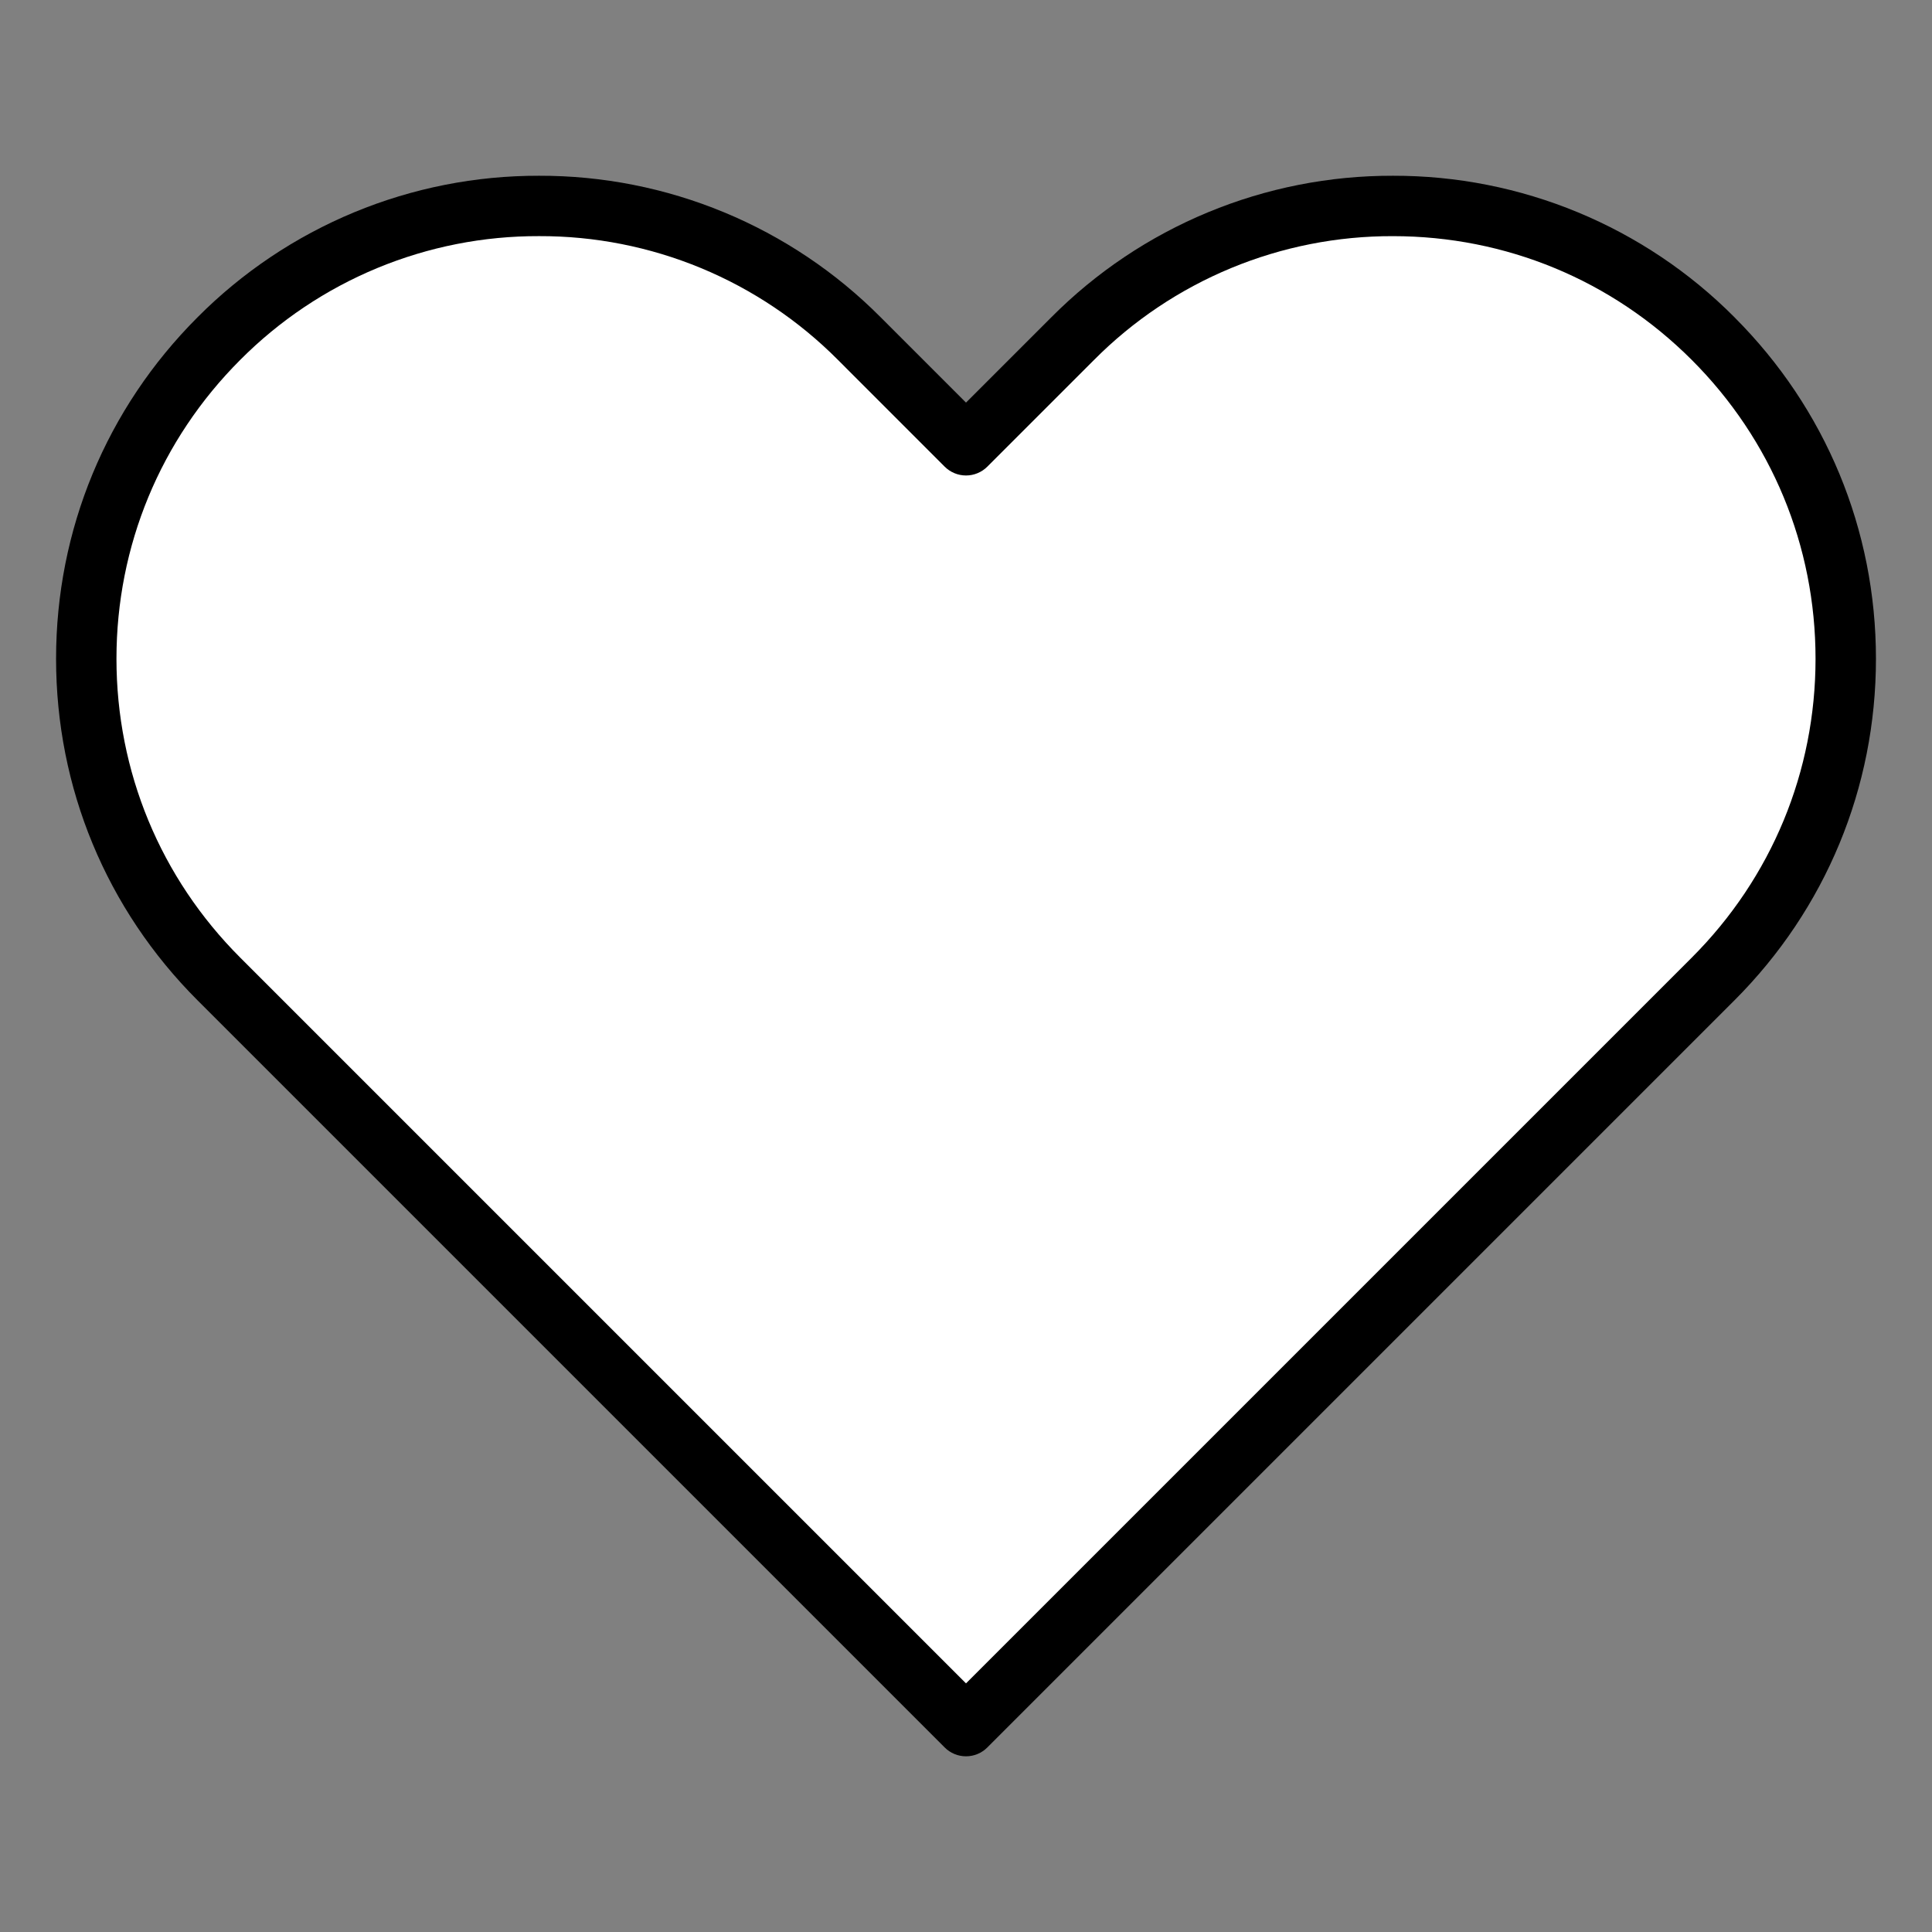
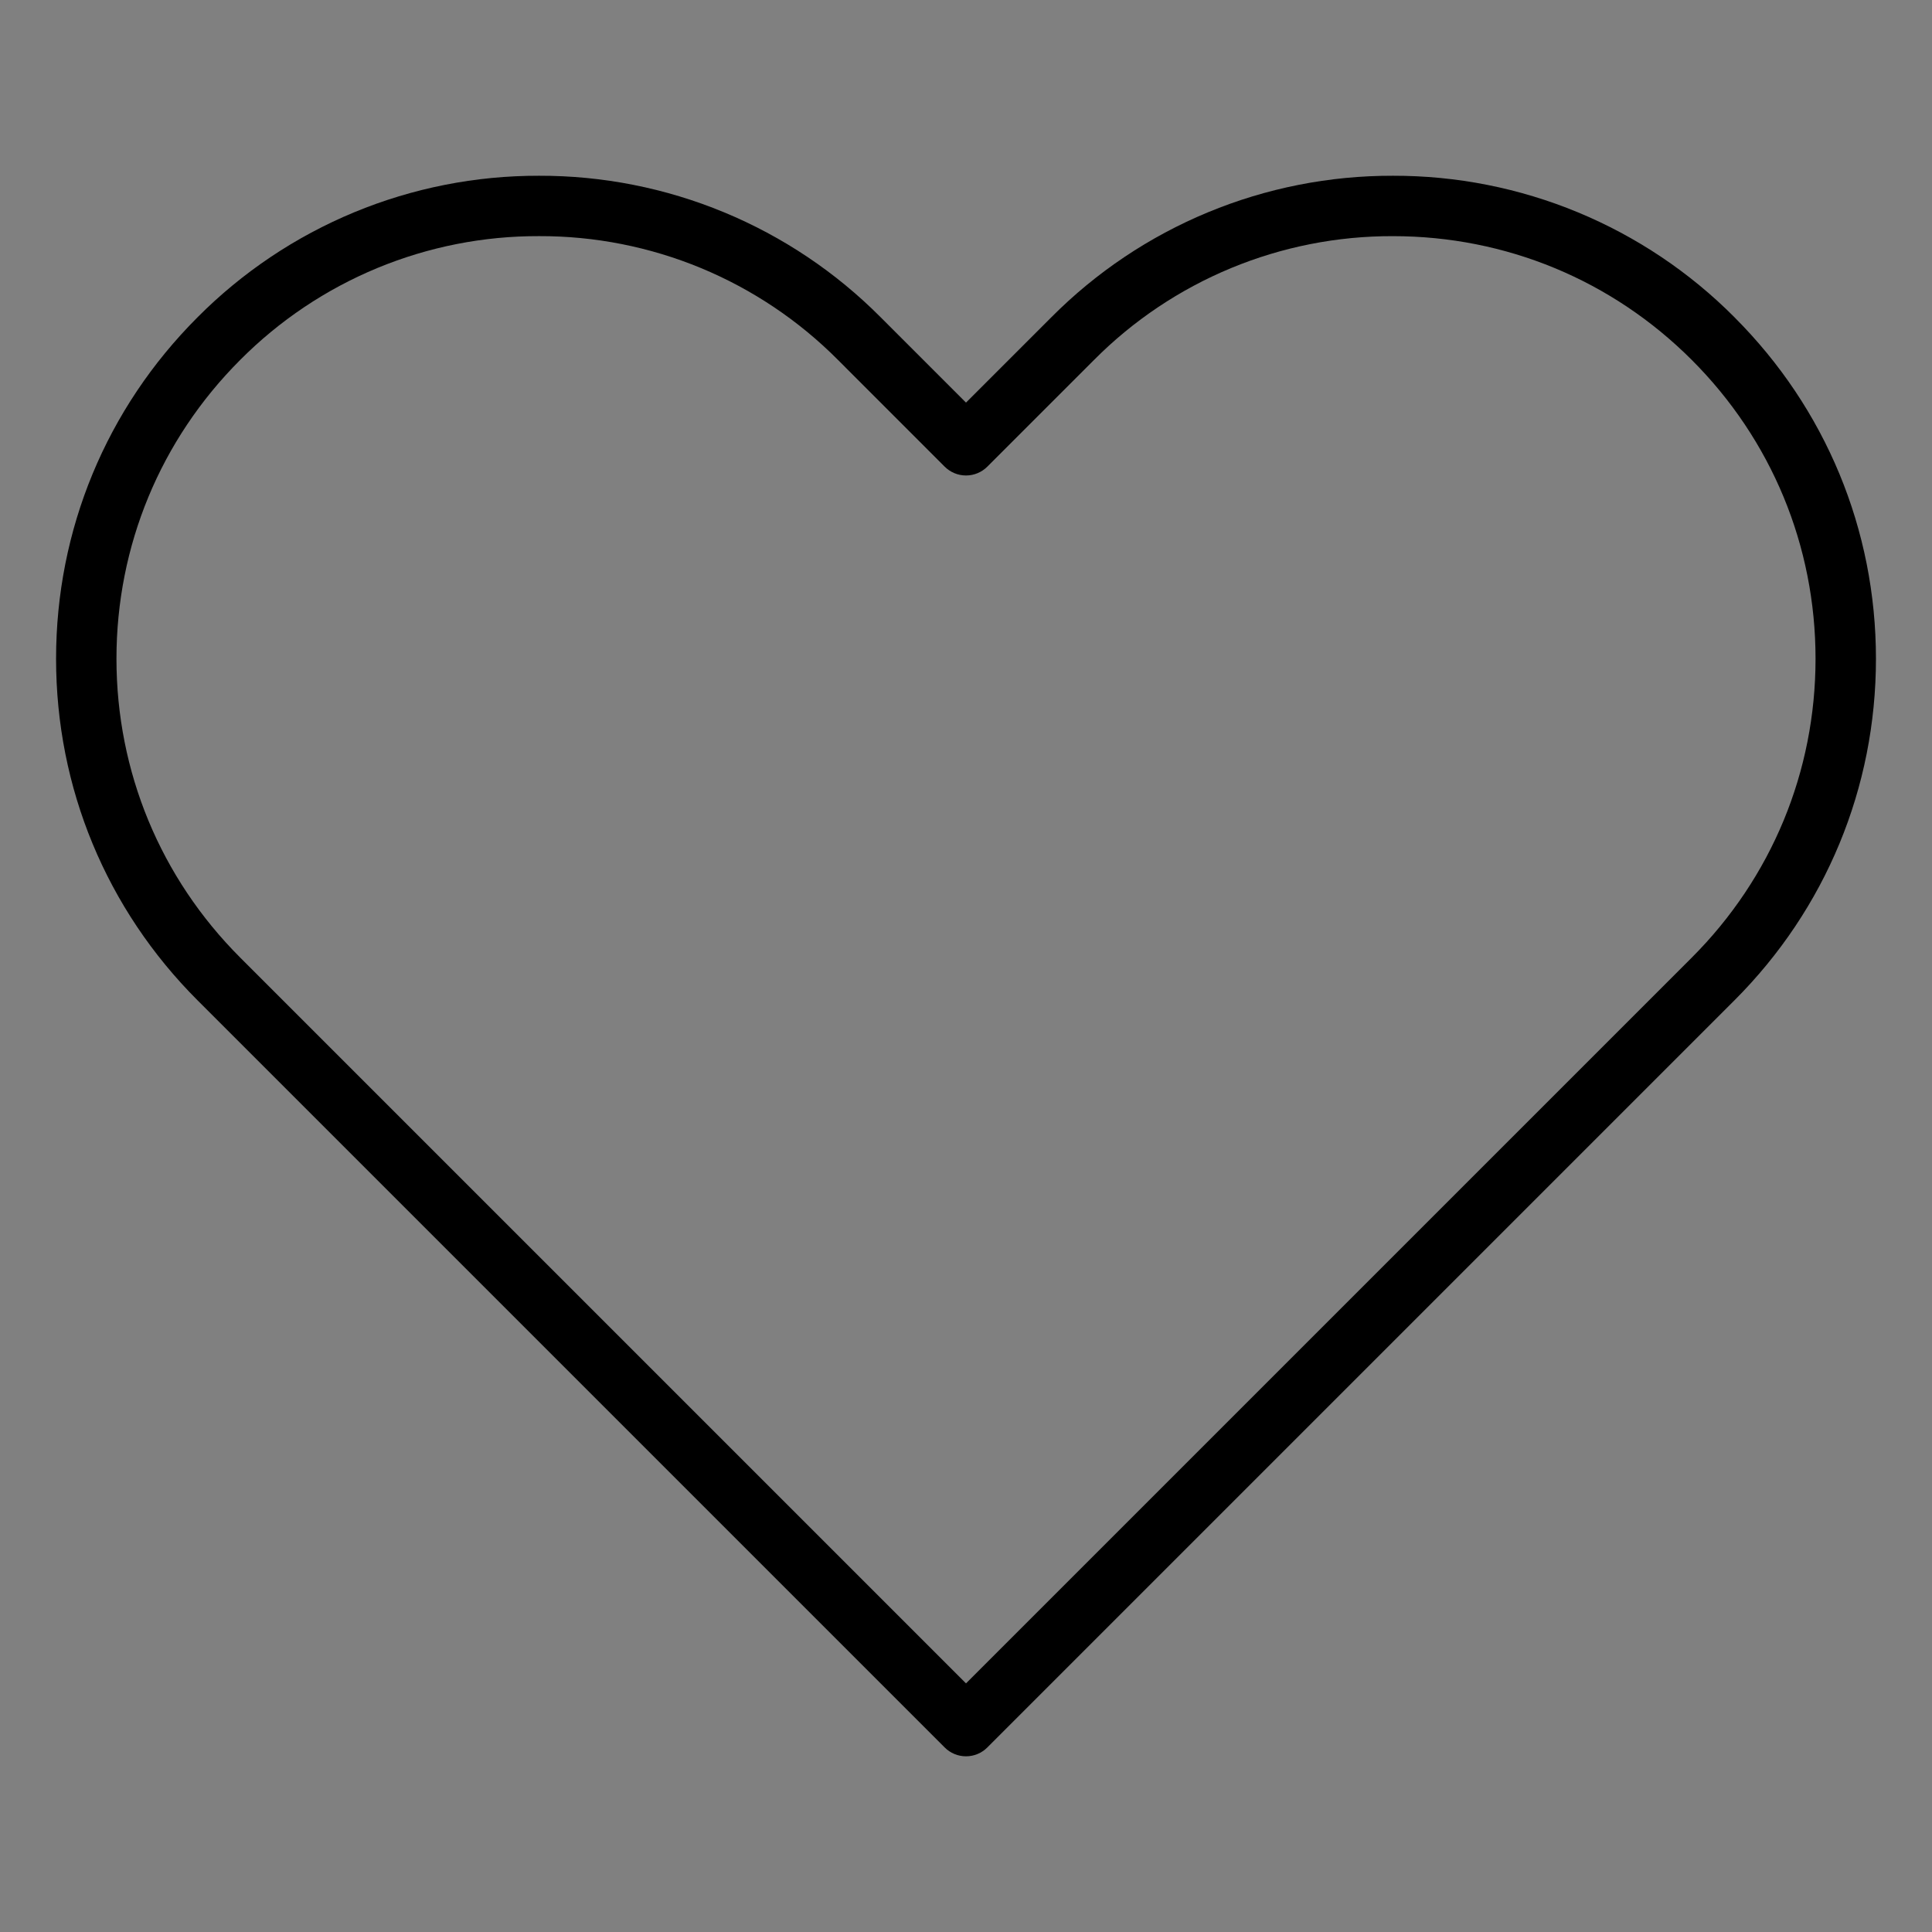
<svg xmlns="http://www.w3.org/2000/svg" width="100" height="100" viewBox="0 0 100 100" fill="none">
  <rect x="0" y="0" width="100" height="100" fill="#808080" stroke="none" />
-   <path d="M9.5 49L50 89C60 79.167 81.5 58 87.5 52C95 44.5 98.5 32.5 92.5 23C76.5 0.2 57.5 13.5 50 23C32 7.5 36 11.5 24.5 10.5C-3.1 19.3 3 39.833 9.5 49Z" fill="white" />
  <path d="M89.775 16.42C87.459 14.092 84.704 12.246 81.67 10.989C78.636 9.732 75.383 9.089 72.099 9.097C68.814 9.088 65.56 9.731 62.525 10.988C59.49 12.245 56.735 14.091 54.419 16.42L50 20.839L45.581 16.42C43.265 14.091 40.51 12.245 37.475 10.988C34.44 9.731 31.186 9.088 27.902 9.097C24.617 9.089 21.364 9.732 18.33 10.989C15.296 12.247 12.541 14.093 10.225 16.422C5.503 21.142 2.902 27.422 2.902 34.098C2.902 40.775 5.503 47.055 10.225 51.777L48.895 90.447C49.04 90.593 49.212 90.708 49.402 90.787C49.591 90.866 49.795 90.906 50 90.906C50.205 90.906 50.409 90.866 50.598 90.787C50.788 90.708 50.96 90.593 51.105 90.447L89.777 51.775C94.495 47.056 97.099 40.775 97.099 34.098C97.099 27.422 94.497 21.142 89.775 16.422V16.42ZM87.566 49.566L50 87.131L12.434 49.566C8.303 45.433 6.028 39.941 6.028 34.097C6.028 28.253 8.303 22.761 12.434 18.628C14.461 16.59 16.871 14.974 19.527 13.874C22.182 12.775 25.029 12.213 27.903 12.222C30.777 12.213 33.624 12.775 36.28 13.874C38.935 14.974 41.346 16.59 43.372 18.628L48.895 24.153C49.188 24.446 49.586 24.611 50 24.611C50.414 24.611 50.812 24.446 51.105 24.153L56.628 18.63C58.654 16.591 61.065 14.976 63.72 13.876C66.376 12.776 69.223 12.215 72.097 12.223C77.941 12.223 83.433 14.497 87.566 18.63C91.697 22.761 93.972 28.255 93.972 34.098C93.972 39.942 91.697 45.433 87.566 49.566Z" fill="black" />
</svg>